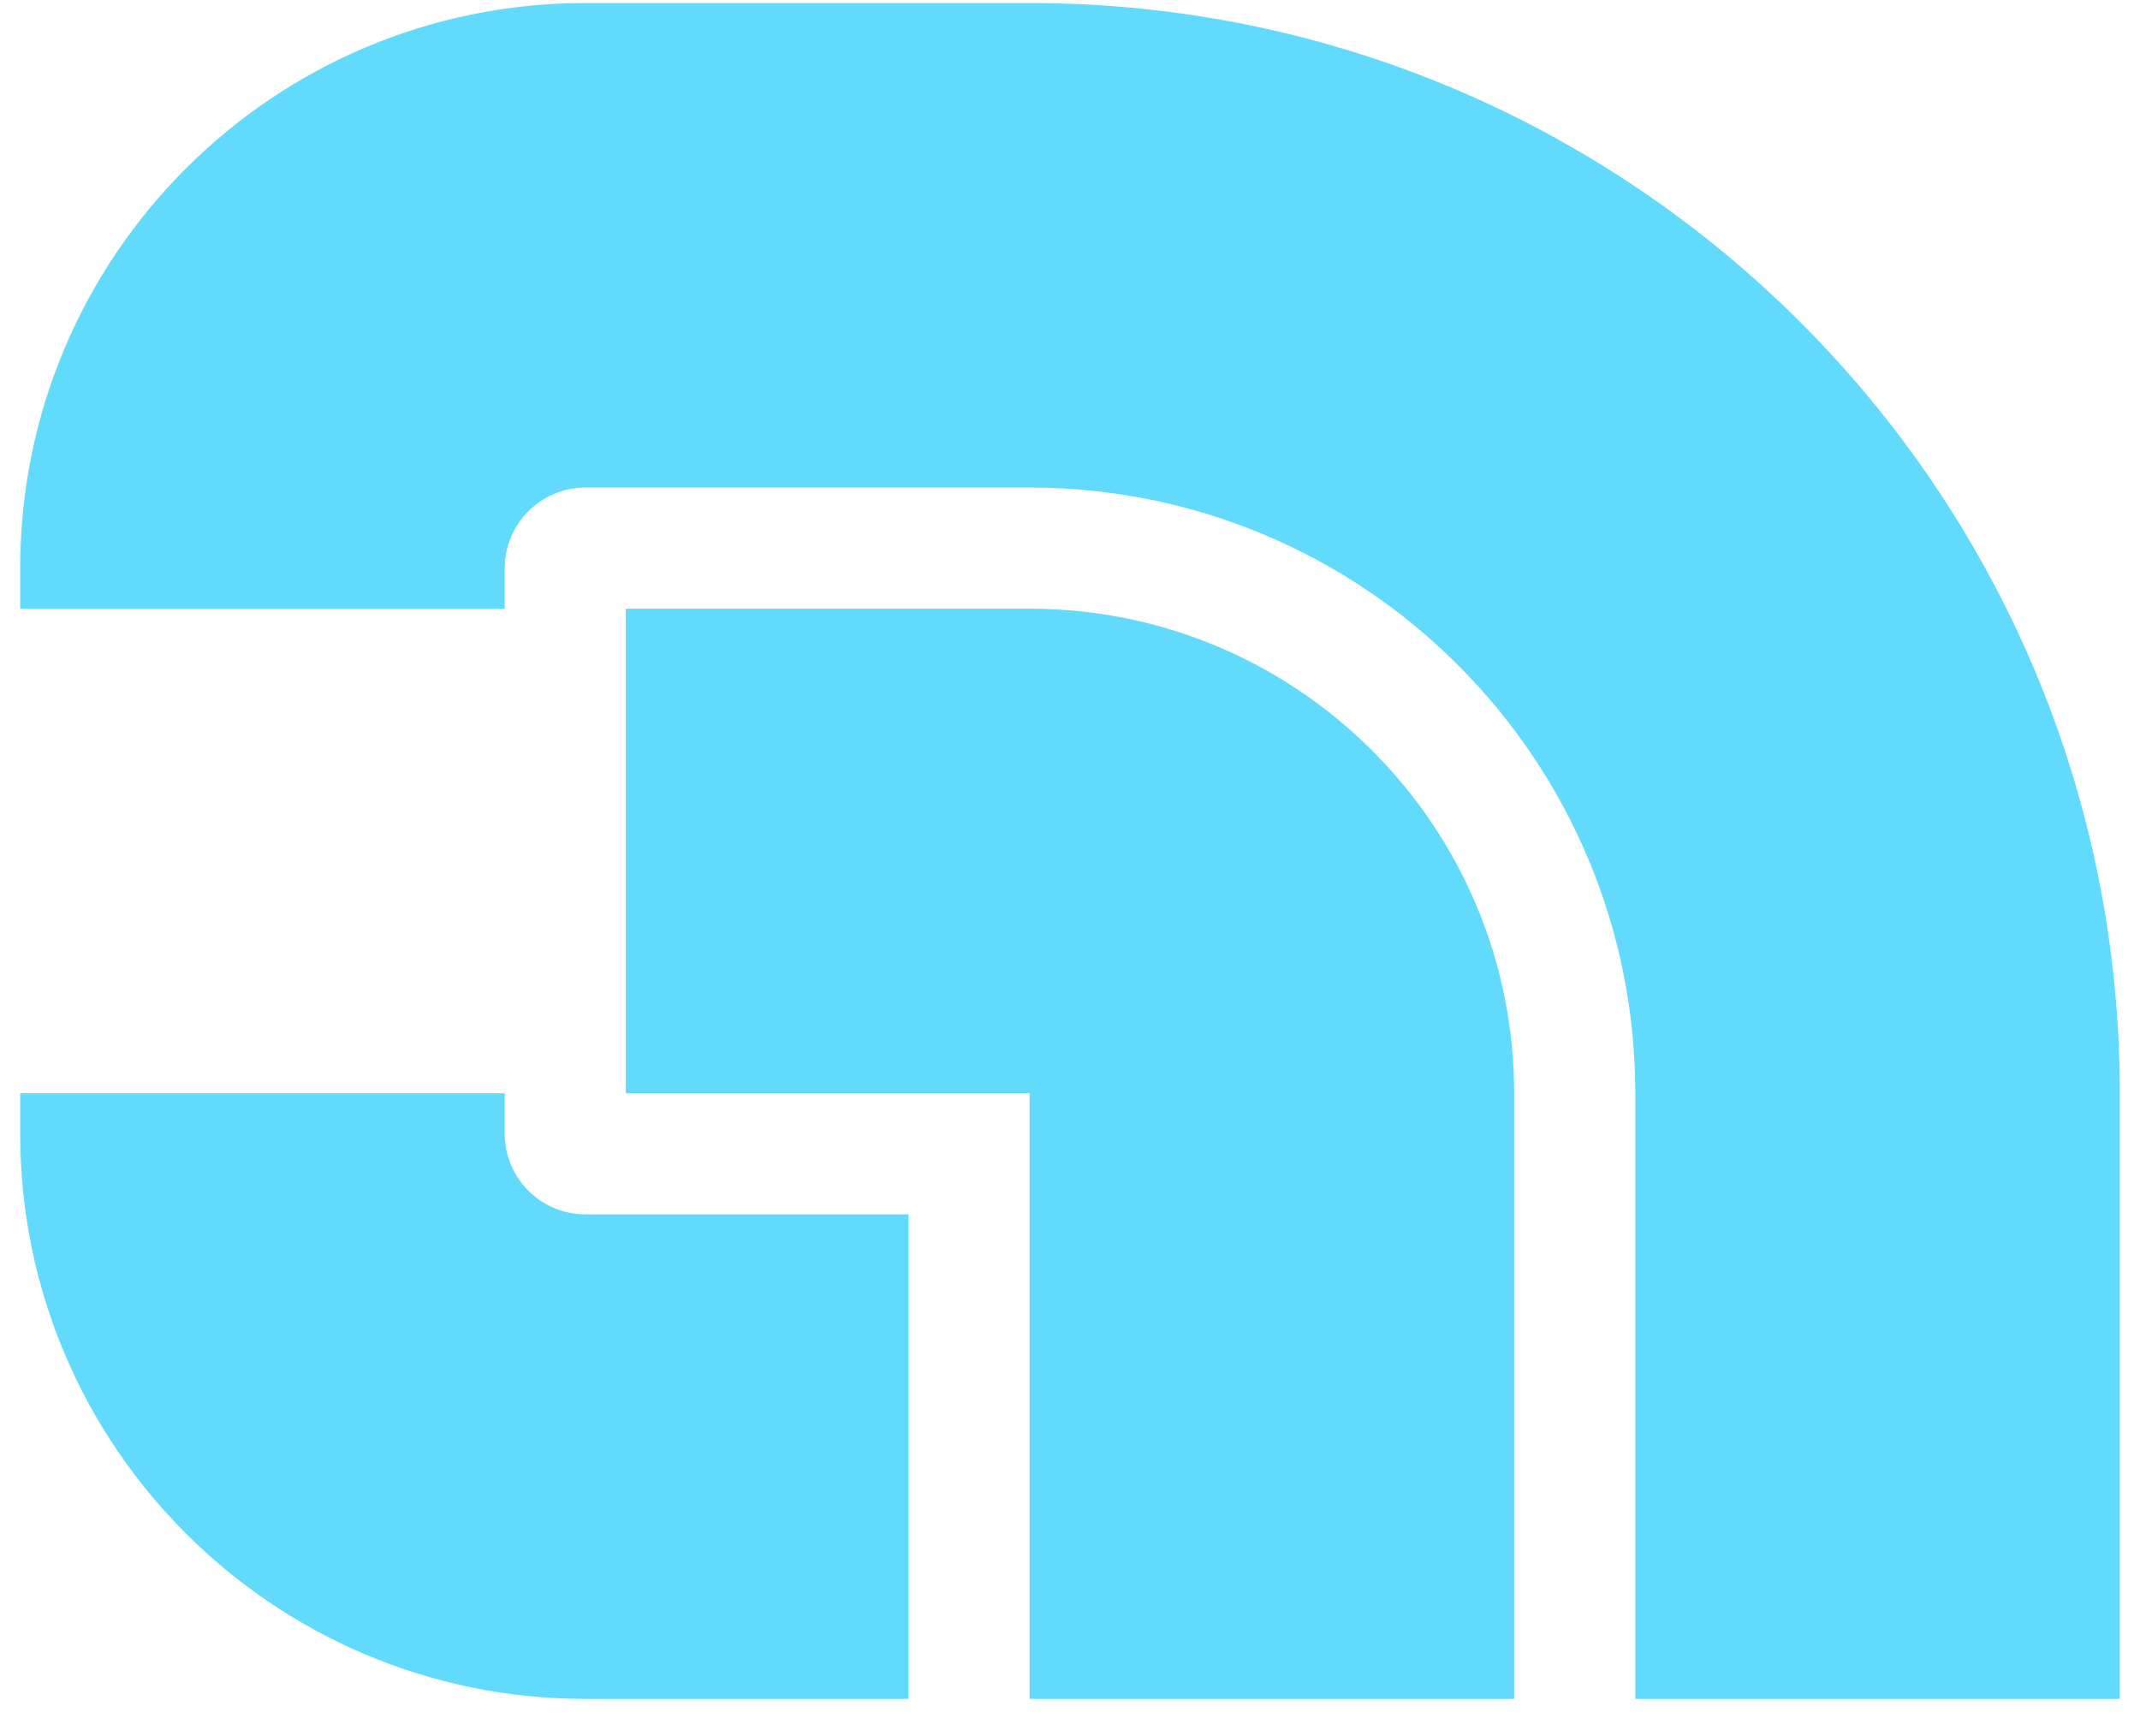
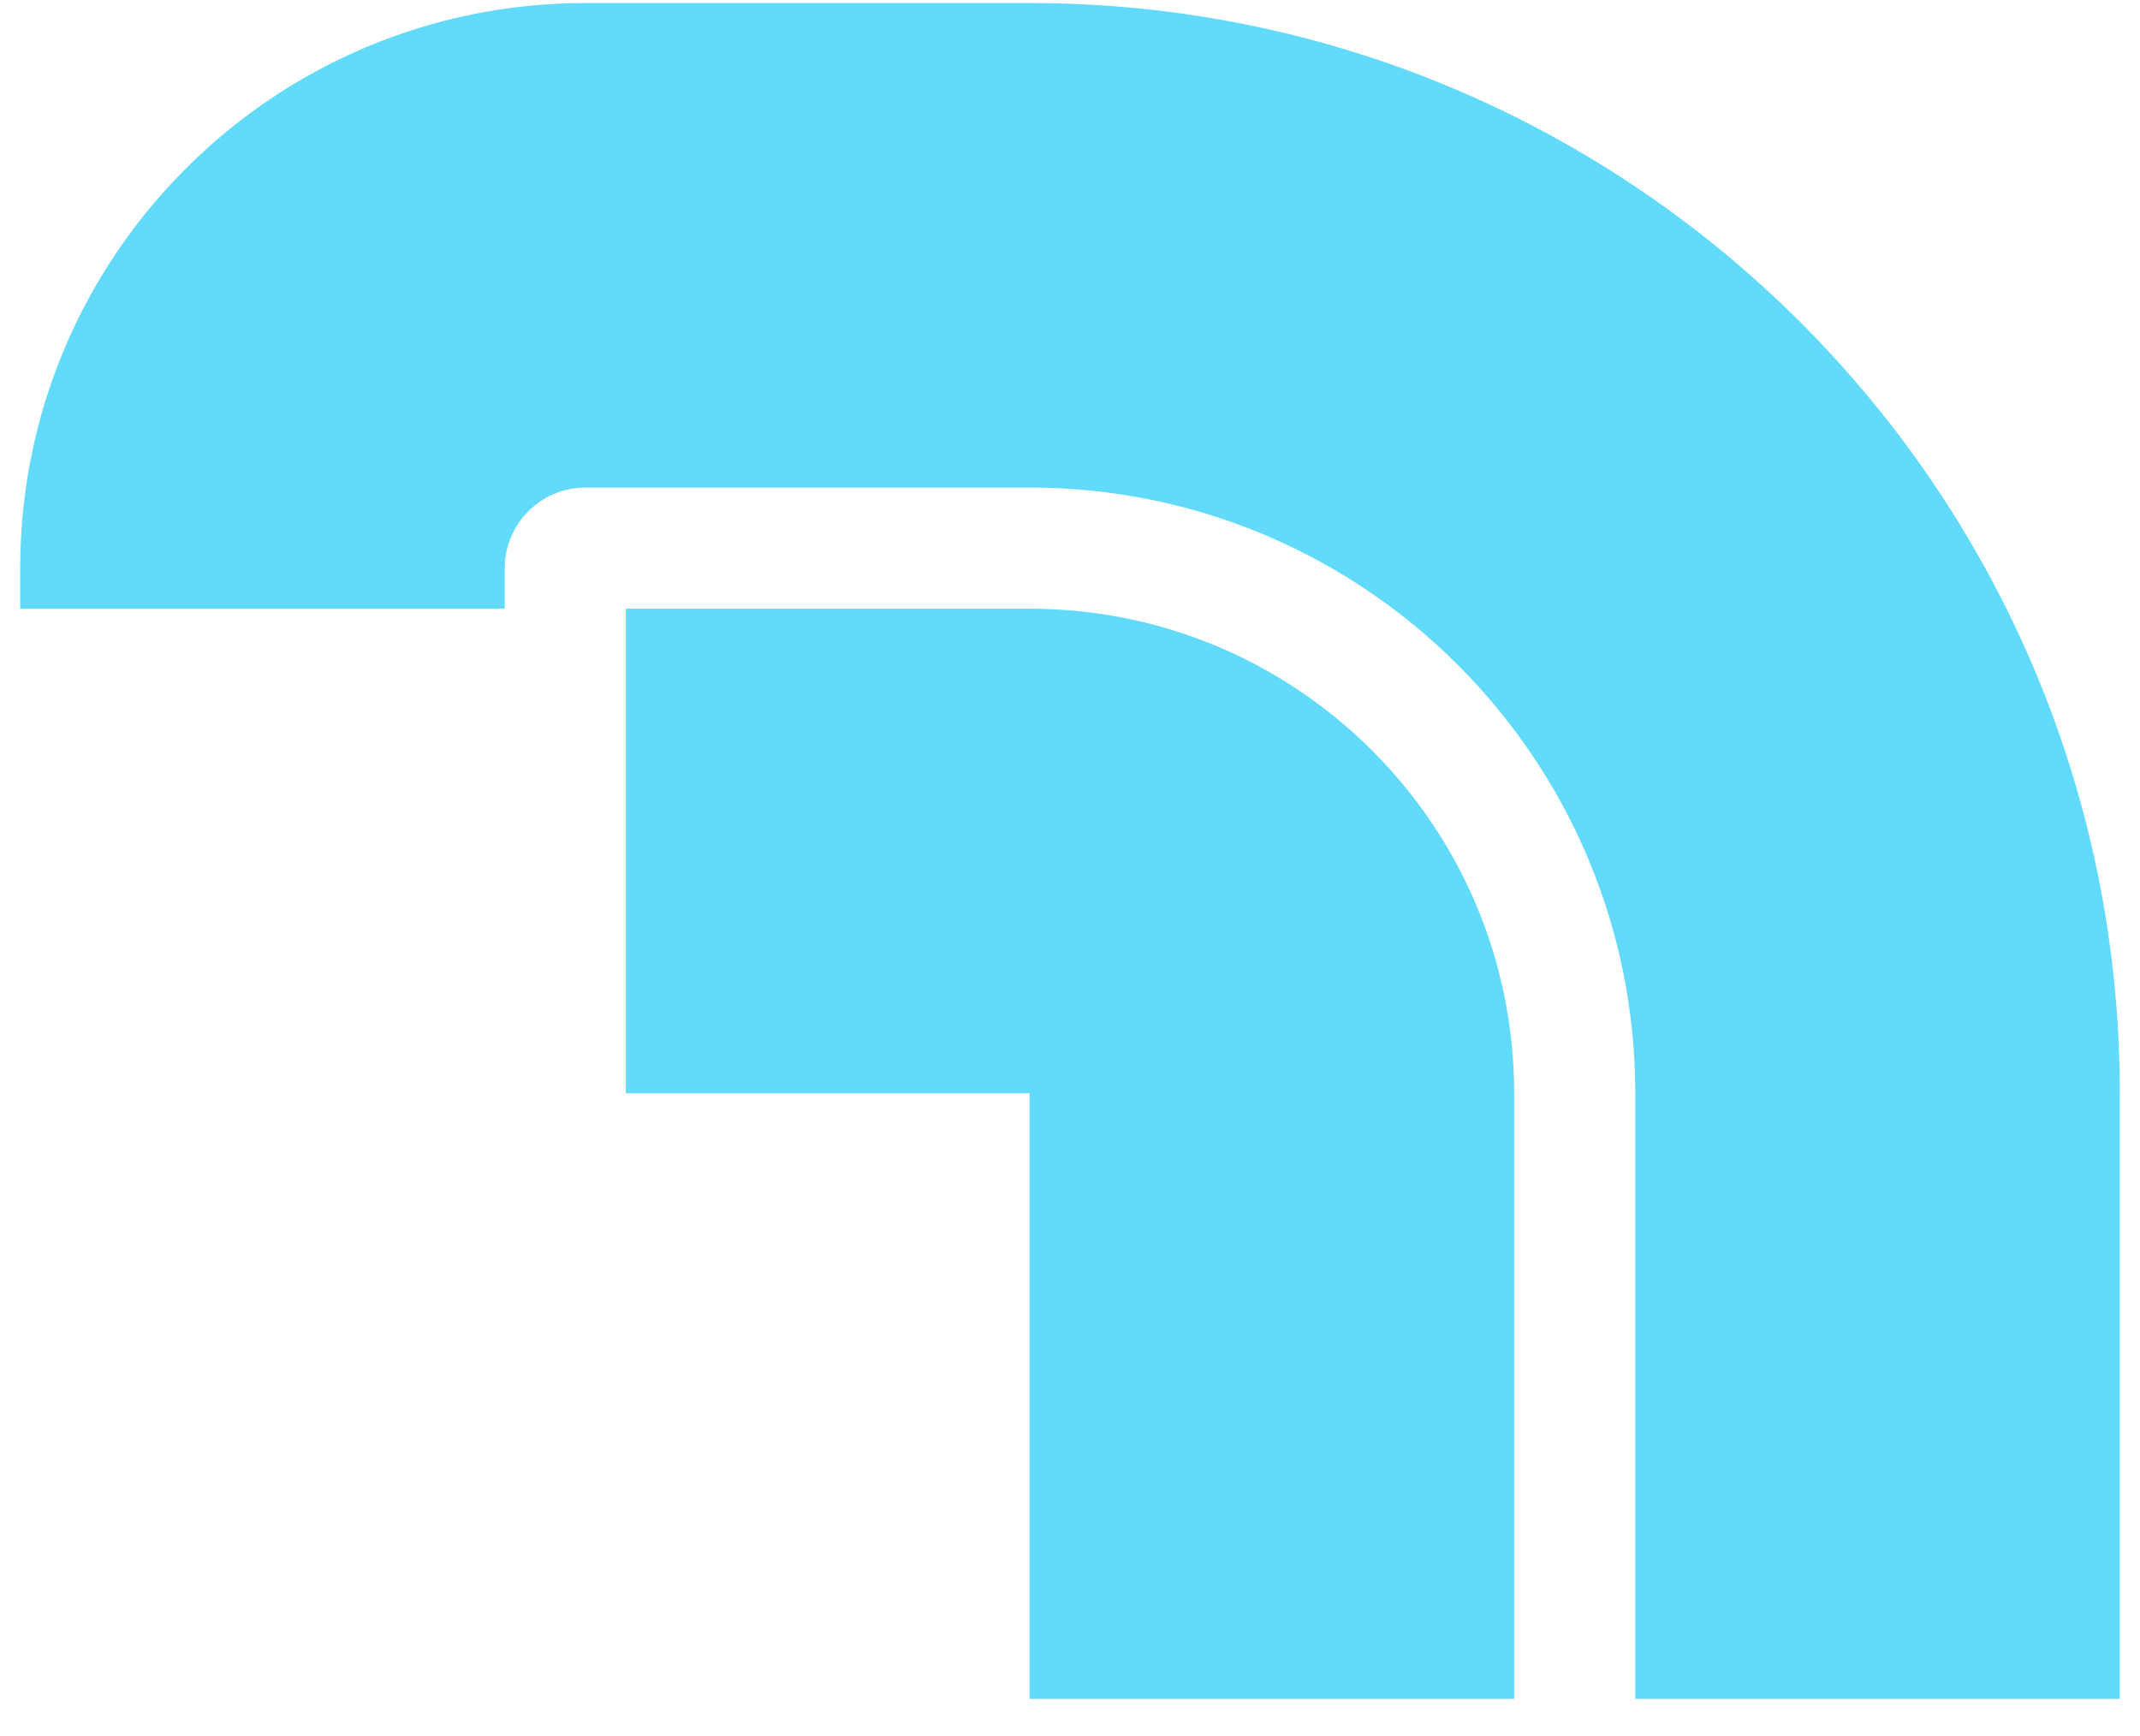
<svg xmlns="http://www.w3.org/2000/svg" width="53" height="43" viewBox="0 0 53 43" fill="none">
  <path d="M37.5 27.075C37.5 20.448 32.127 15.075 25.5 15.075H15.5V27.075H25.5V42.075H37.5V27.075Z" fill="#61DAFB" />
-   <path d="M0.5 28.075C0.5 35.807 6.768 42.075 14.5 42.075L22.5 42.075L22.5 30.075H14.5C13.395 30.075 12.5 29.18 12.5 28.075V27.075L0.5 27.075L0.5 28.075Z" fill="#61DAFB" />
  <path d="M25.5 0.075C40.412 0.075 52.5 12.164 52.5 27.075V42.075H40.5V27.075C40.5 18.791 33.784 12.075 25.5 12.075H14.5C13.395 12.075 12.5 12.971 12.5 14.075V15.075H0.5V14.075C0.5 6.343 6.768 0.075 14.5 0.075H25.5Z" fill="#61DAFB" />
</svg>